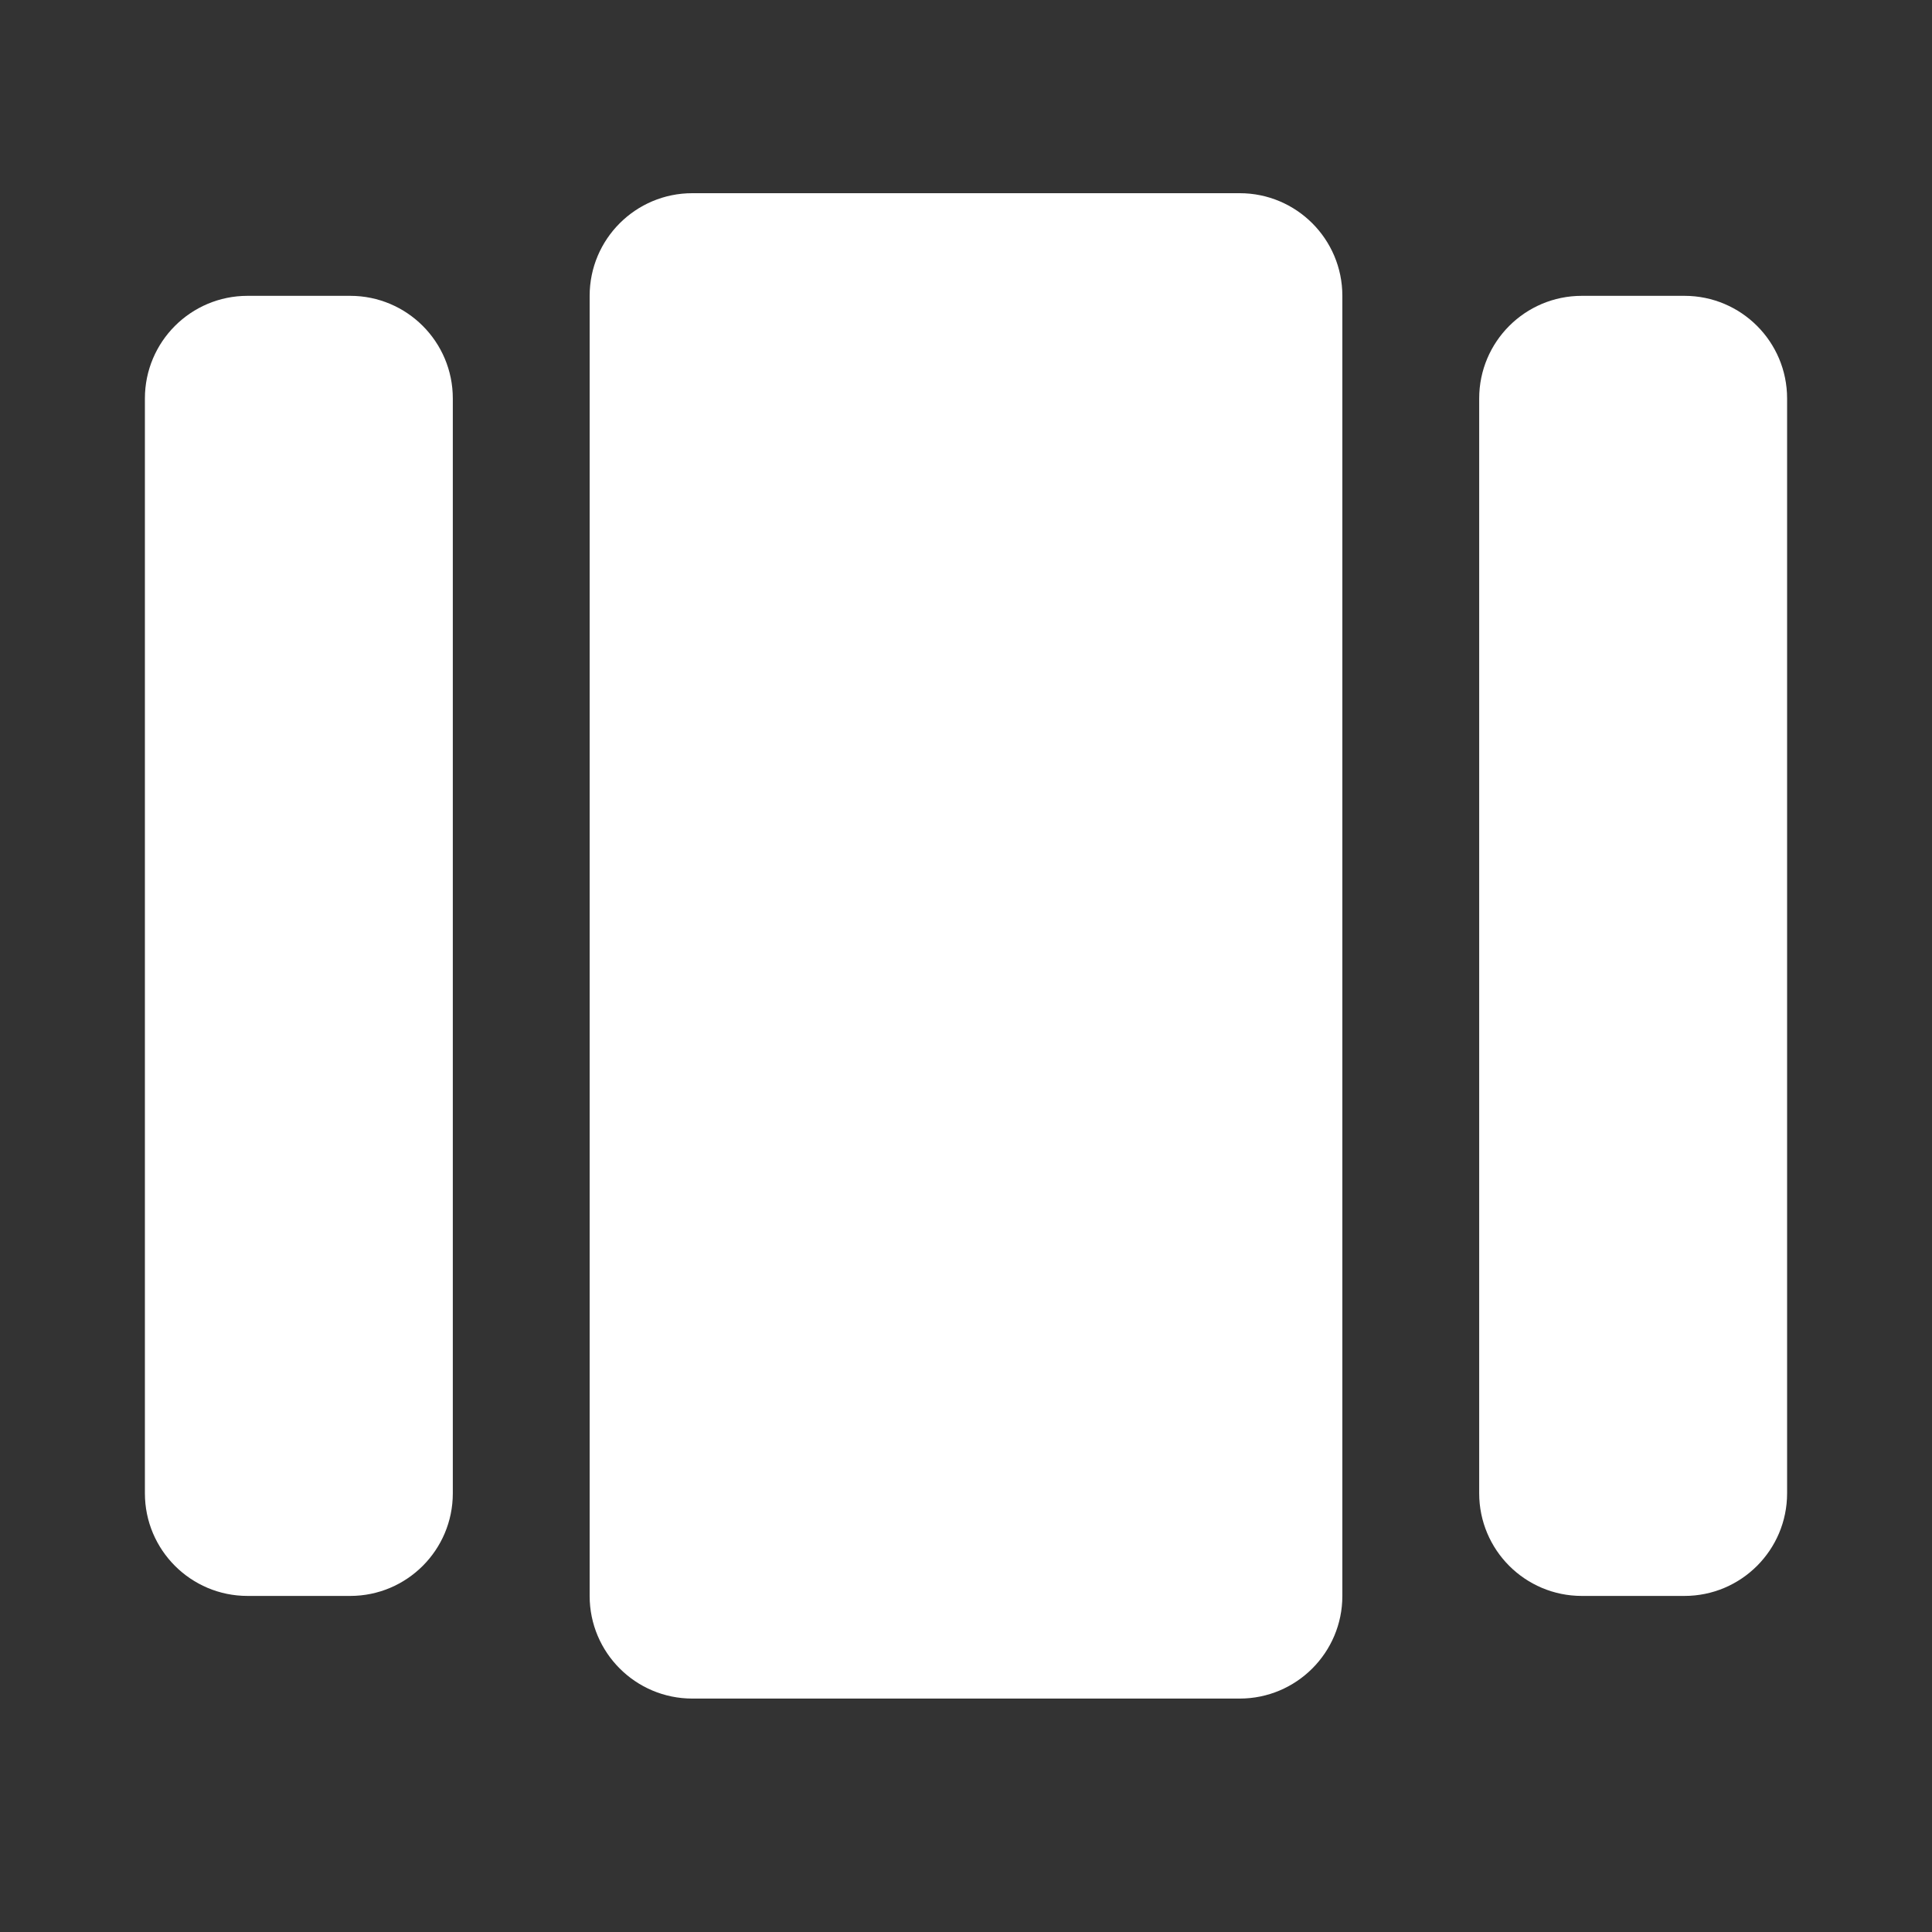
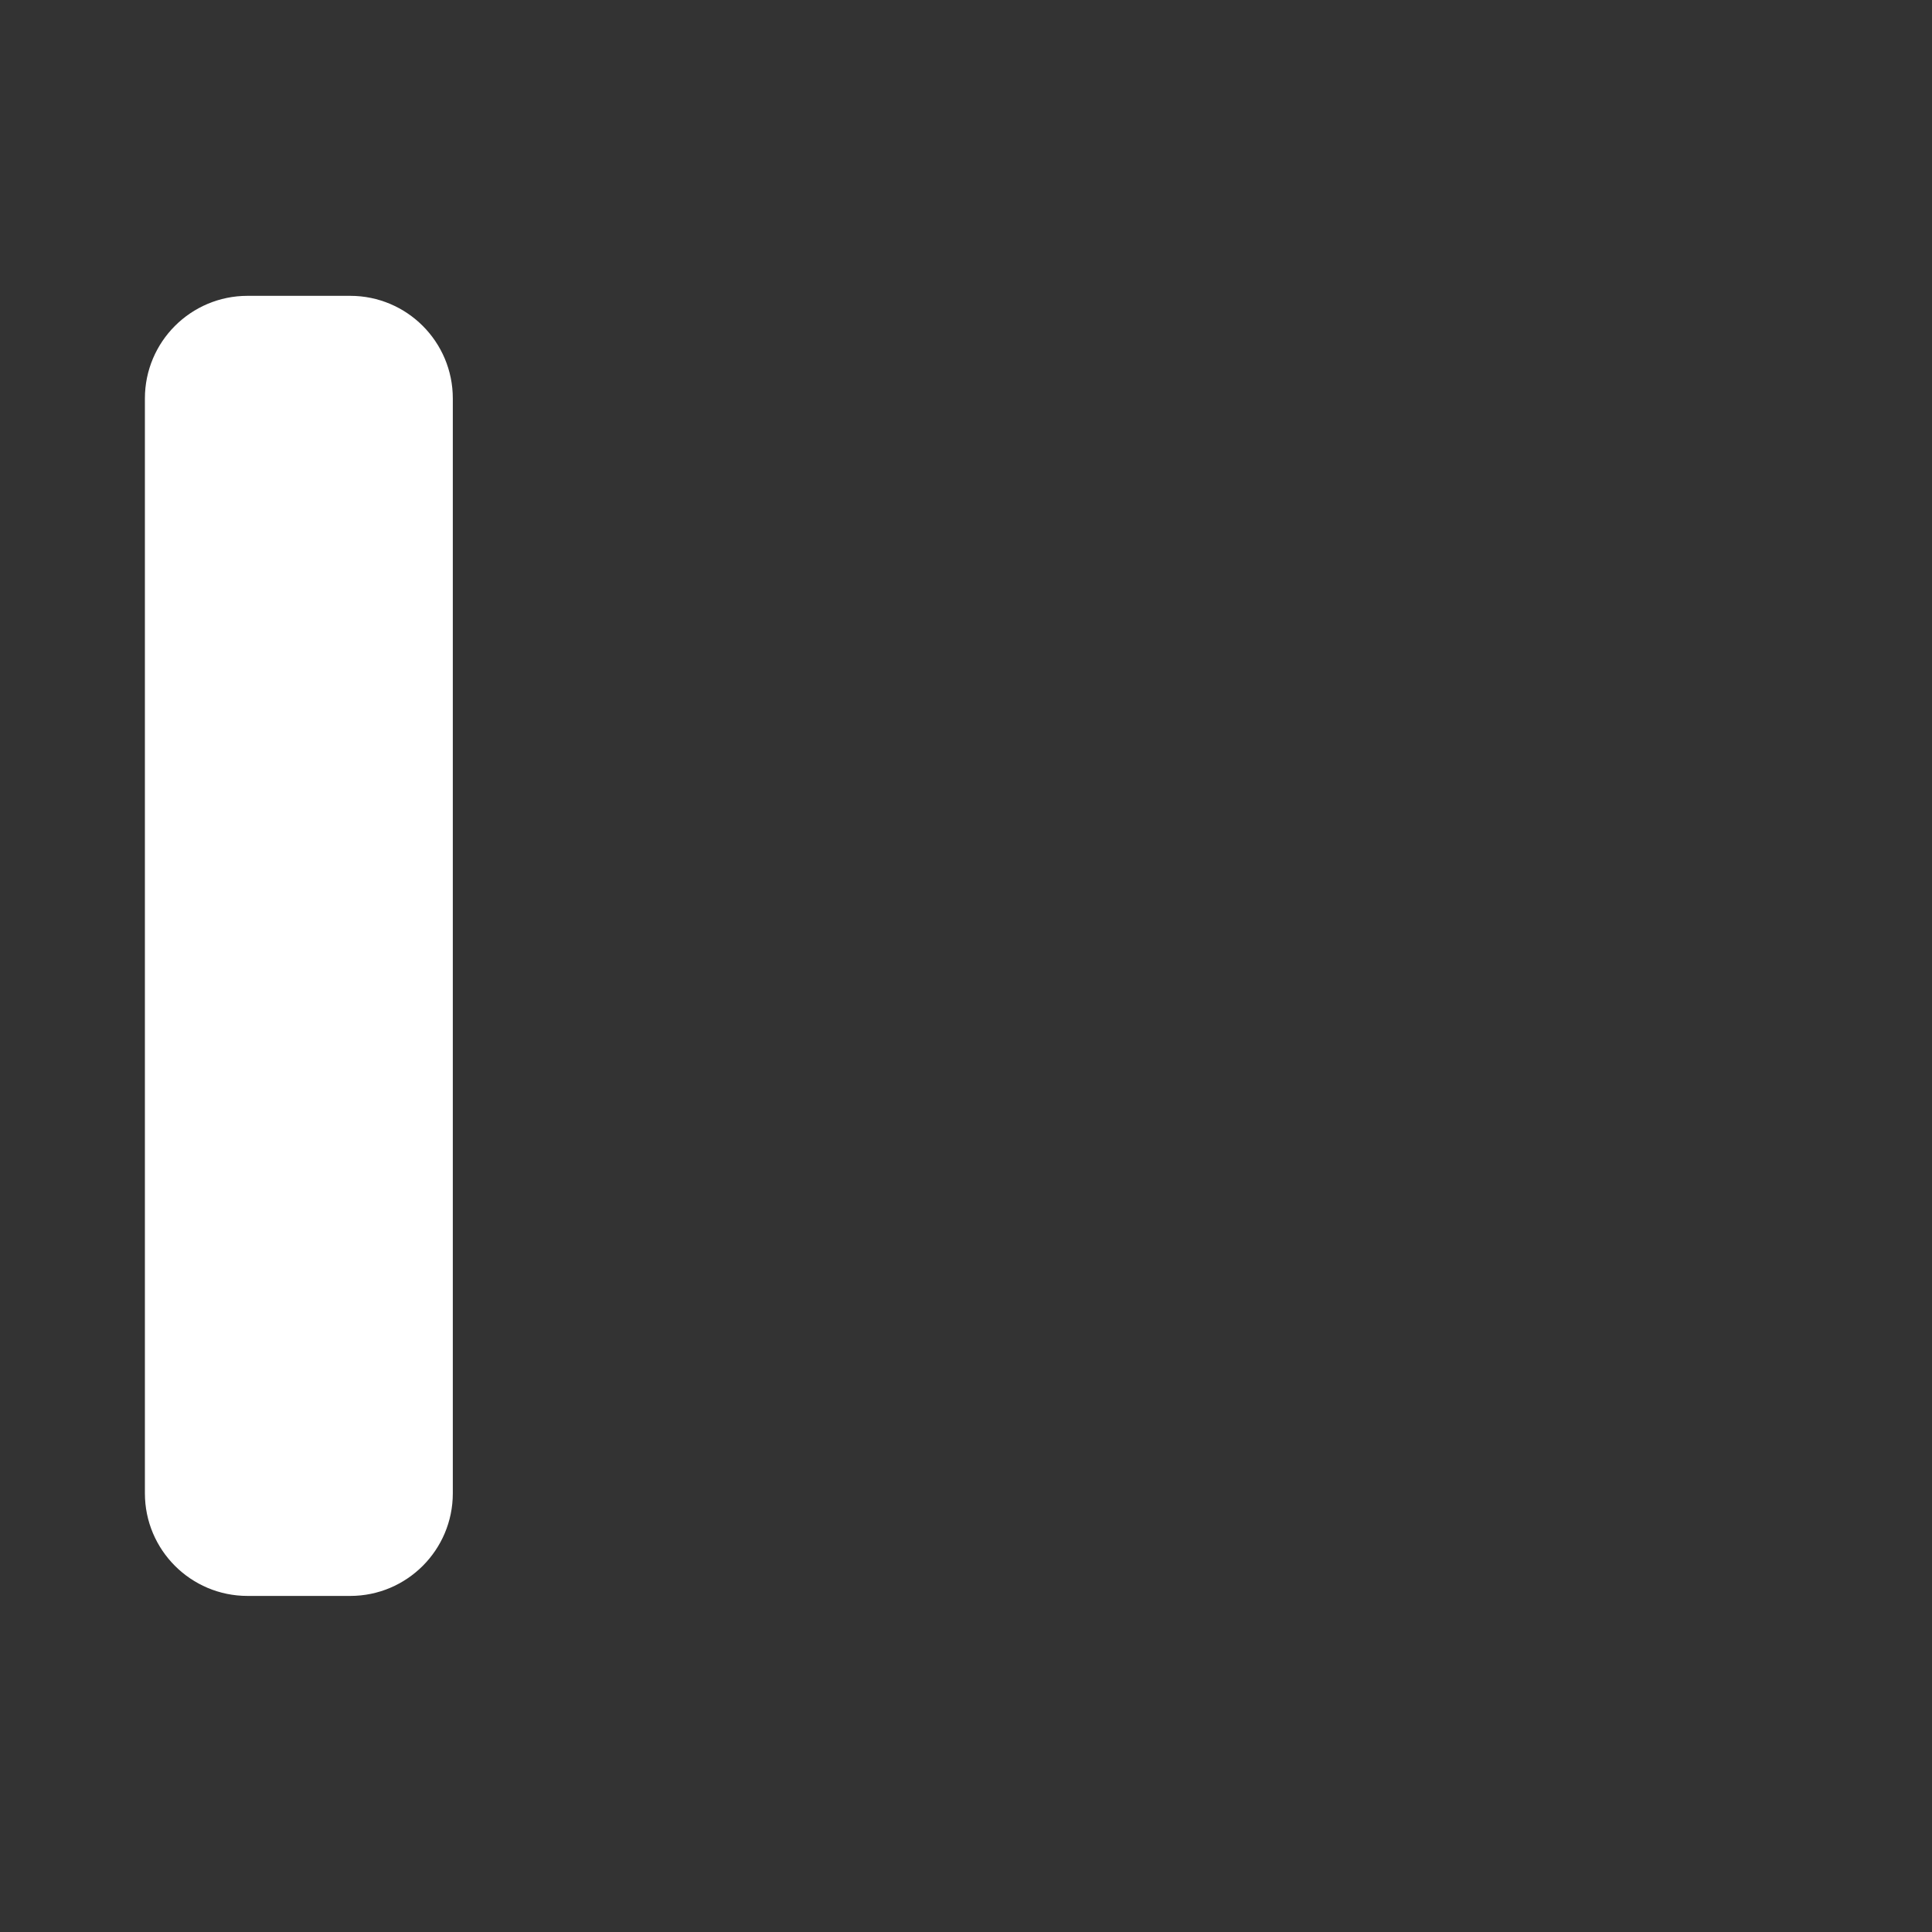
<svg xmlns="http://www.w3.org/2000/svg" width="40" height="40" viewBox="0 0 40 40" fill="none">
  <rect x="0" y="0" width="40" height="40" fill="#333333" stroke="none" />
-   <path d="M25.667 4H14.333C13.16 4 12.208 4.951 12.208 6.125V33.042C12.208 34.215 13.16 35.167 14.333 35.167H25.667C26.84 35.167 27.792 34.215 27.792 33.042V6.125C27.792 4.951 26.84 4 25.667 4Z" fill="white" />
  <path d="M7.25 6.125H5.125C3.951 6.125 3 7.076 3 8.25V30.917C3 32.09 3.951 33.042 5.125 33.042H7.25C8.424 33.042 9.375 32.09 9.375 30.917V8.25C9.375 7.076 8.424 6.125 7.25 6.125Z" fill="white" />
-   <path d="M34.875 6.125H32.75C31.576 6.125 30.625 7.076 30.625 8.25V30.917C30.625 32.09 31.576 33.042 32.75 33.042H34.875C36.049 33.042 37 32.09 37 30.917V8.25C37 7.076 36.049 6.125 34.875 6.125Z" fill="white" />
</svg>